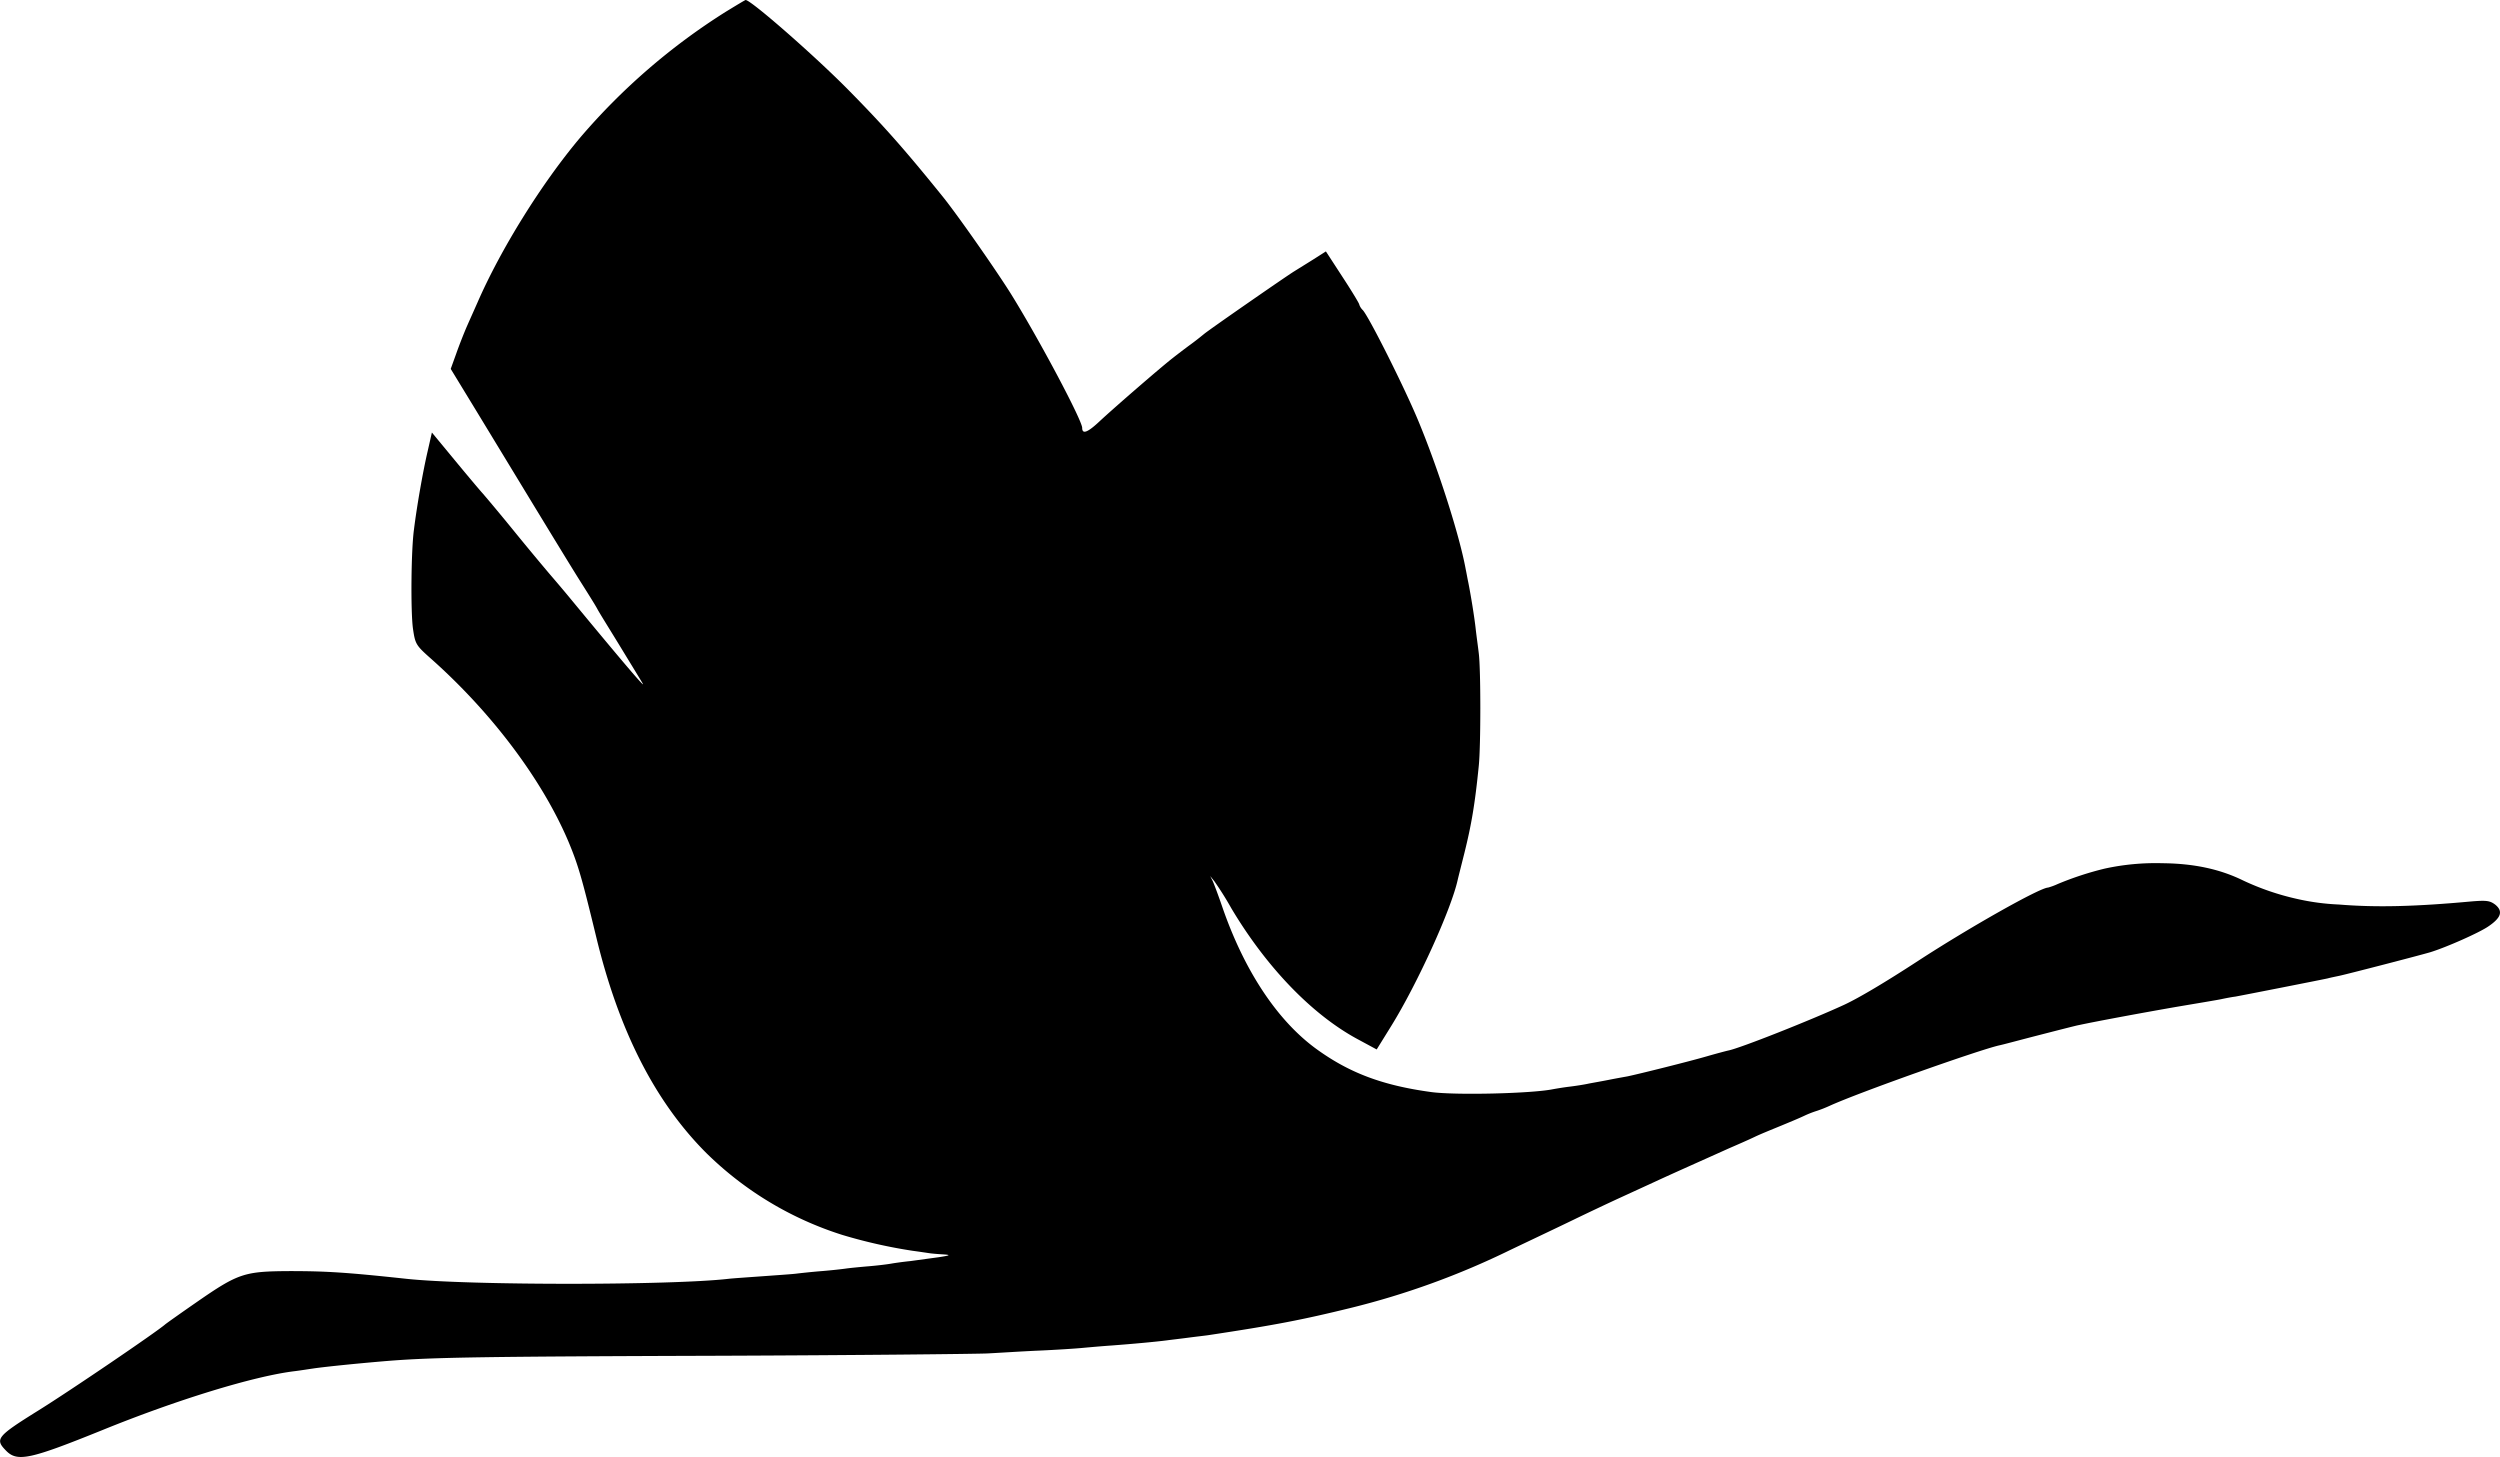
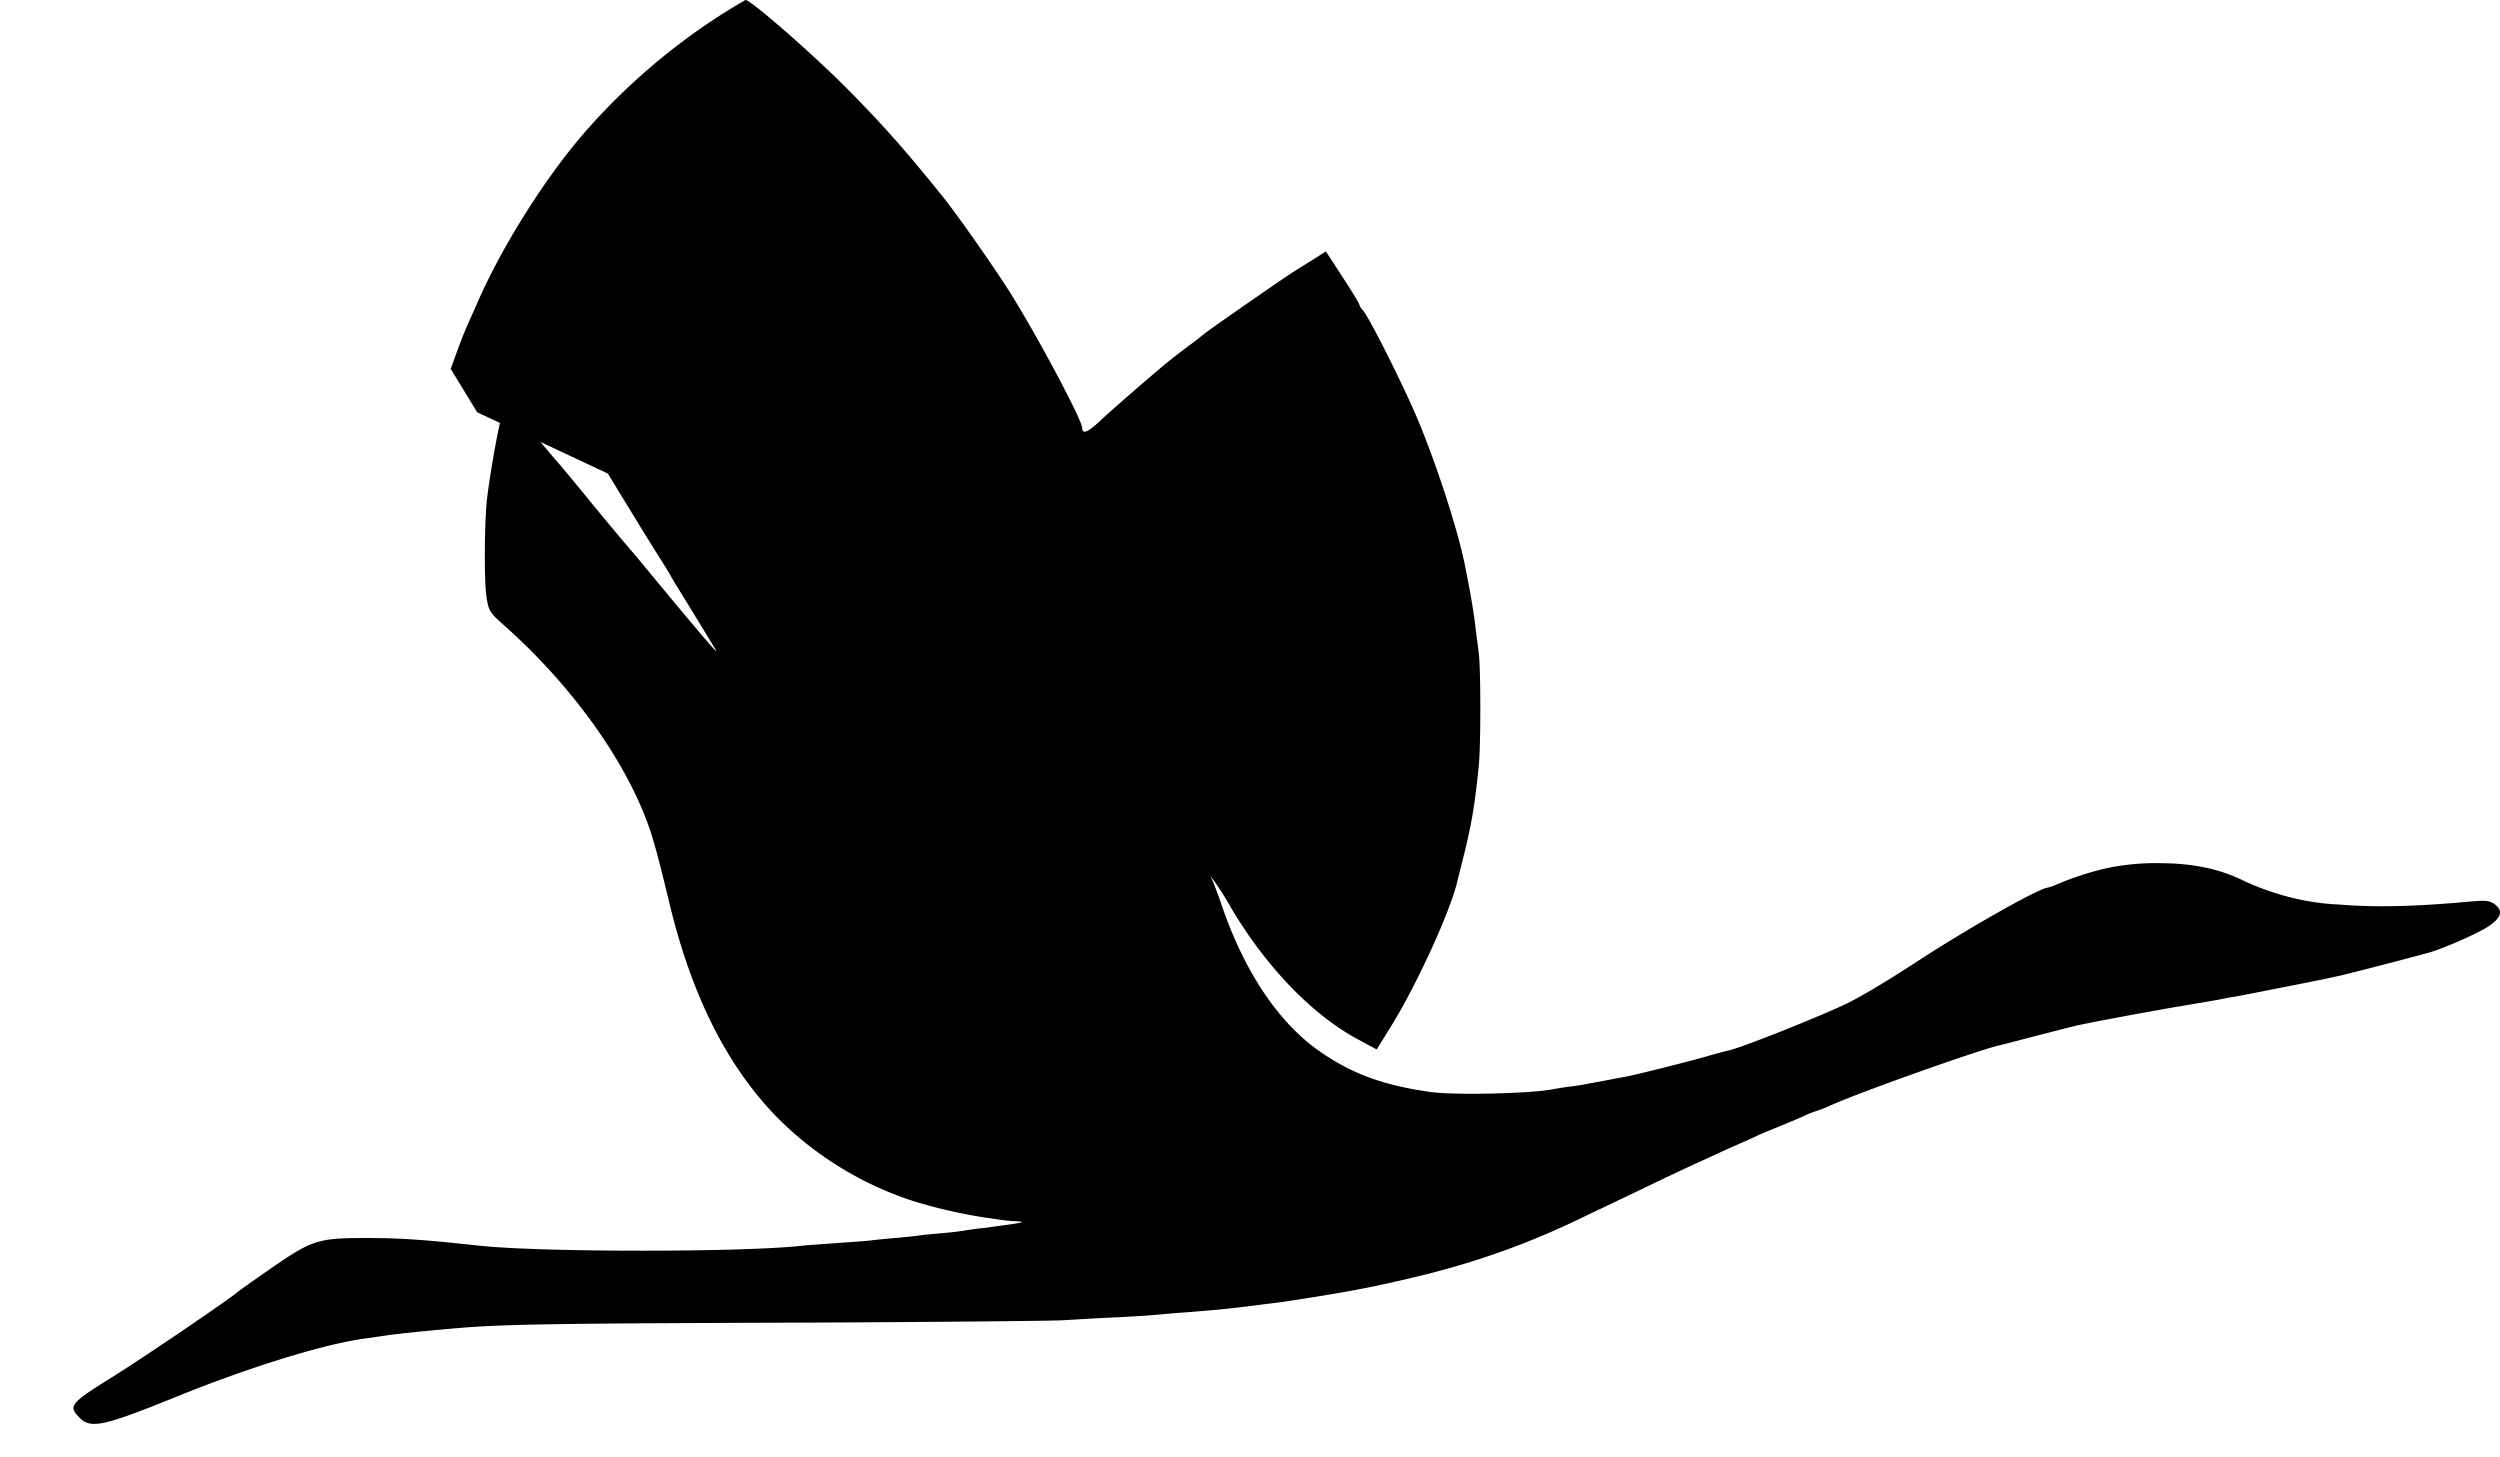
<svg xmlns="http://www.w3.org/2000/svg" viewBox="0 0 974.55 567.97">
  <g id="Layer_2" data-name="Layer 2">
    <g id="Layer_1-2" data-name="Layer 1">
-       <path d="M290.66,0c2.1,0,27.2,22,40.1,35.1,13.5,13.7,21.6,22.8,36.3,41,5.6,6.8,21.6,29.7,27.3,38.9,11,17.8,27.5,48.9,27.5,51.8,0,2.6,2.1,1.8,6.6-2.4,6-5.6,23.7-20.9,28.4-24.6,1.9-1.5,5.3-4.1,7.5-5.7s4.5-3.5,5-3.9c2-1.7,32.3-22.7,35.1-24.4,1.6-1,5-3.1,7.7-4.8l4.7-3,6.5,10c3.6,5.5,6.5,10.3,6.5,10.7a5.33,5.33,0,0,0,1.4,2.2c2.5,2.8,16.3,30.3,21.6,43.1,7.7,18.5,16.1,44.7,18.5,57.9.3,1.4.7,3.7,1,5.1,1,5,2.4,13.6,2.9,18.2.3,2.7.9,6.9,1.2,9.5.8,6.2.8,36.1,0,43.8-1.5,15.1-2.9,23.1-5.6,34-1.1,4.4-2.3,9.1-2.6,10.4-2.5,11.5-15.7,40.5-25.9,57l-5.7,9.2-7.6-4.1c-17.7-9.6-35.4-28-49.1-51a123.24,123.24,0,0,0-6.6-10.5l-1.6-2,1,2c.5,1.1,2.2,5.6,3.7,10,8.5,24.7,21.3,44.1,36.4,55.2,13,9.5,26,14.4,45,17,9.4,1.3,39.1.6,47.5-1.1,1.1-.2,4-.7,6.5-1s5.6-.8,7-1.1,5-.9,8-1.5,6.4-1.2,7.5-1.4c4.4-.9,24.4-5.9,30.9-7.8,3.8-1.1,7.6-2.1,8.5-2.3,4.6-.9,32.3-11.9,45.1-17.8,5.8-2.7,15.9-8.7,28.8-17.1,20.1-13.1,47.6-28.6,50.7-28.6a24.47,24.47,0,0,0,3.8-1.4,121.81,121.81,0,0,1,18.3-6,93,93,0,0,1,22.4-2.1c12.1.1,22.3,2.2,31.5,6.7a100.42,100.42,0,0,0,21,7.2,90.54,90.54,0,0,0,16.4,2.2c14.6,1.2,29.8.8,51.6-1.2,6-.5,7.3-.3,9.4,1.3,3,2.5,2.3,5-2.7,8.4-3.6,2.5-16.5,8.2-22.7,10.1-4.4,1.3-32.6,8.6-35.5,9.2-1.4.3-3.4.7-4.5,1-2.7.6-32.2,6.4-36,7.1-1.6.2-4.1.7-5.5,1s-9.2,1.6-17.5,3c-12.6,2.2-30,5.4-38,7.1-1.1.2-8.1,2-15.5,3.9s-14.4,3.8-15.5,4c-8,1.8-55.1,18.5-66.2,23.6a50.22,50.22,0,0,1-4.8,1.9,39.59,39.59,0,0,0-4.9,1.9c-2.3,1.1-6.7,2.9-9.6,4.1s-7.4,3-9.9,4.2-7.1,3.2-10.1,4.5c-11.1,5-21.7,9.7-28.6,12.9l-13.5,6.2c-3.5,1.6-11.8,5.5-18.4,8.7s-17.6,8.4-24.5,11.7a309.41,309.41,0,0,1-62.5,22.7c-18.8,4.6-29,6.6-55.5,10.6-1.4.2-5,.6-8,1s-6.6.8-8,1c-4.7.6-13.5,1.4-21.5,2-4.4.3-9.8.8-12,1s-9.6.7-16.5,1-15.9.9-20,1.1-51.1.7-104.5.9c-90.8.3-111.5.6-129,2-11,.9-24.9,2.3-29.5,3-1.4.2-4.5.7-6.9,1-15.9,1.9-46.1,11.2-75.1,23-28.2,11.4-33.1,12.5-37.5,8s-3.7-5.5,12.5-15.6c12.7-7.9,46.2-30.7,49.5-33.6.6-.5,6.1-4.4,12.3-8.7,16.3-11.3,18.6-12,36.2-12.1,14.4,0,22.2.5,45.5,3,24,2.6,103.3,2.6,125.7,0,1.8-.2,7.8-.6,13.3-1s11.4-.8,13-1,6.2-.7,10-1,8.1-.8,9.5-1,5.4-.6,9-.9,7.4-.8,8.5-1,4.5-.7,7.5-1l11-1.5c4.6-.7,4.9-.9,2-1.1-1.9-.1-4.2-.3-5-.4s-4-.6-7-1a199.17,199.17,0,0,1-27.5-6.2,132.54,132.54,0,0,1-53-31.9c-20.1-20.1-34.2-47.9-43-84.5-5.6-23.1-7-27.9-10.8-37-10.2-24-29.7-50-53.4-71.1-6.1-5.4-6.3-5.8-7.2-12-.9-6.9-.7-30.3.4-38.4,1.2-9.7,3.6-23.1,5.3-30.4l1.7-7.5,9.5,11.5c5.2,6.3,9.7,11.6,10,11.9s6,7,12.5,15,12.9,15.6,14.1,17,4.9,5.7,8.1,9.6c20.4,24.7,29.1,34.9,28,32.9-.3-.6-4-6.6-8.2-13.5s-8.6-13.9-9.5-15.6-4.2-6.9-7.1-11.5-10.7-17.4-17.4-28.4L186,160.7l-10.3-16.9,2.2-6.1c1.2-3.4,3.1-8.2,4.2-10.7s2.9-6.5,4-9c9.2-21.1,25.1-46.6,40.1-64.4a248.76,248.76,0,0,1,56.7-49C287,2.1,290.46,0,290.66,0Z" />
+       <path d="M290.66,0c2.1,0,27.2,22,40.1,35.1,13.5,13.7,21.6,22.8,36.3,41,5.6,6.8,21.6,29.7,27.3,38.9,11,17.8,27.5,48.9,27.5,51.8,0,2.6,2.1,1.8,6.6-2.4,6-5.6,23.7-20.9,28.4-24.6,1.9-1.5,5.3-4.1,7.5-5.7s4.5-3.5,5-3.9c2-1.7,32.3-22.7,35.1-24.4,1.6-1,5-3.1,7.7-4.8l4.7-3,6.5,10c3.6,5.5,6.5,10.3,6.5,10.7a5.33,5.33,0,0,0,1.4,2.2c2.5,2.8,16.3,30.3,21.6,43.1,7.7,18.5,16.1,44.7,18.5,57.9.3,1.4.7,3.7,1,5.1,1,5,2.4,13.6,2.9,18.2.3,2.7.9,6.9,1.2,9.5.8,6.2.8,36.1,0,43.8-1.5,15.1-2.9,23.1-5.6,34-1.1,4.4-2.3,9.1-2.6,10.4-2.5,11.5-15.7,40.5-25.9,57l-5.7,9.2-7.6-4.1c-17.7-9.6-35.4-28-49.1-51a123.24,123.24,0,0,0-6.6-10.5l-1.6-2,1,2c.5,1.1,2.2,5.6,3.7,10,8.5,24.7,21.3,44.1,36.4,55.2,13,9.5,26,14.4,45,17,9.4,1.3,39.1.6,47.5-1.1,1.1-.2,4-.7,6.5-1s5.6-.8,7-1.1,5-.9,8-1.5,6.4-1.2,7.5-1.4c4.4-.9,24.4-5.9,30.9-7.8,3.8-1.1,7.6-2.1,8.5-2.3,4.6-.9,32.3-11.9,45.1-17.8,5.8-2.7,15.9-8.7,28.8-17.1,20.1-13.1,47.6-28.6,50.7-28.6a24.47,24.47,0,0,0,3.8-1.4,121.81,121.81,0,0,1,18.3-6,93,93,0,0,1,22.4-2.1c12.1.1,22.3,2.2,31.5,6.7a100.42,100.42,0,0,0,21,7.2,90.54,90.54,0,0,0,16.4,2.2c14.6,1.2,29.8.8,51.6-1.2,6-.5,7.3-.3,9.4,1.3,3,2.5,2.3,5-2.7,8.4-3.6,2.5-16.5,8.2-22.7,10.1-4.4,1.3-32.6,8.6-35.5,9.2-1.4.3-3.4.7-4.5,1-2.7.6-32.2,6.4-36,7.1-1.6.2-4.1.7-5.5,1s-9.2,1.6-17.5,3c-12.6,2.2-30,5.4-38,7.1-1.1.2-8.1,2-15.5,3.9s-14.4,3.8-15.5,4c-8,1.8-55.1,18.5-66.2,23.6a50.22,50.22,0,0,1-4.8,1.9,39.59,39.59,0,0,0-4.9,1.9c-2.3,1.1-6.7,2.9-9.6,4.1s-7.4,3-9.9,4.2-7.1,3.2-10.1,4.5l-13.5,6.2c-3.5,1.6-11.8,5.5-18.4,8.7s-17.6,8.4-24.5,11.7a309.41,309.41,0,0,1-62.5,22.7c-18.8,4.6-29,6.6-55.5,10.6-1.4.2-5,.6-8,1s-6.6.8-8,1c-4.7.6-13.5,1.4-21.5,2-4.4.3-9.8.8-12,1s-9.6.7-16.5,1-15.9.9-20,1.1-51.1.7-104.5.9c-90.8.3-111.5.6-129,2-11,.9-24.9,2.3-29.5,3-1.4.2-4.5.7-6.9,1-15.9,1.9-46.1,11.2-75.1,23-28.2,11.4-33.1,12.5-37.5,8s-3.7-5.5,12.5-15.6c12.7-7.9,46.2-30.7,49.5-33.6.6-.5,6.1-4.4,12.3-8.7,16.3-11.3,18.6-12,36.2-12.1,14.4,0,22.2.5,45.5,3,24,2.6,103.3,2.6,125.7,0,1.8-.2,7.8-.6,13.3-1s11.4-.8,13-1,6.2-.7,10-1,8.1-.8,9.5-1,5.4-.6,9-.9,7.4-.8,8.5-1,4.5-.7,7.5-1l11-1.5c4.6-.7,4.9-.9,2-1.1-1.9-.1-4.2-.3-5-.4s-4-.6-7-1a199.17,199.17,0,0,1-27.5-6.2,132.54,132.54,0,0,1-53-31.9c-20.1-20.1-34.2-47.9-43-84.5-5.6-23.1-7-27.9-10.8-37-10.2-24-29.7-50-53.4-71.1-6.1-5.4-6.3-5.8-7.2-12-.9-6.9-.7-30.3.4-38.4,1.2-9.7,3.6-23.1,5.3-30.4l1.7-7.5,9.5,11.5c5.2,6.3,9.7,11.6,10,11.9s6,7,12.5,15,12.9,15.6,14.1,17,4.9,5.7,8.1,9.6c20.4,24.7,29.1,34.9,28,32.9-.3-.6-4-6.6-8.2-13.5s-8.6-13.9-9.5-15.6-4.2-6.9-7.1-11.5-10.7-17.4-17.4-28.4L186,160.7l-10.3-16.9,2.2-6.1c1.2-3.4,3.1-8.2,4.2-10.7s2.9-6.5,4-9c9.2-21.1,25.1-46.6,40.1-64.4a248.76,248.76,0,0,1,56.7-49C287,2.1,290.46,0,290.66,0Z" />
    </g>
  </g>
</svg>